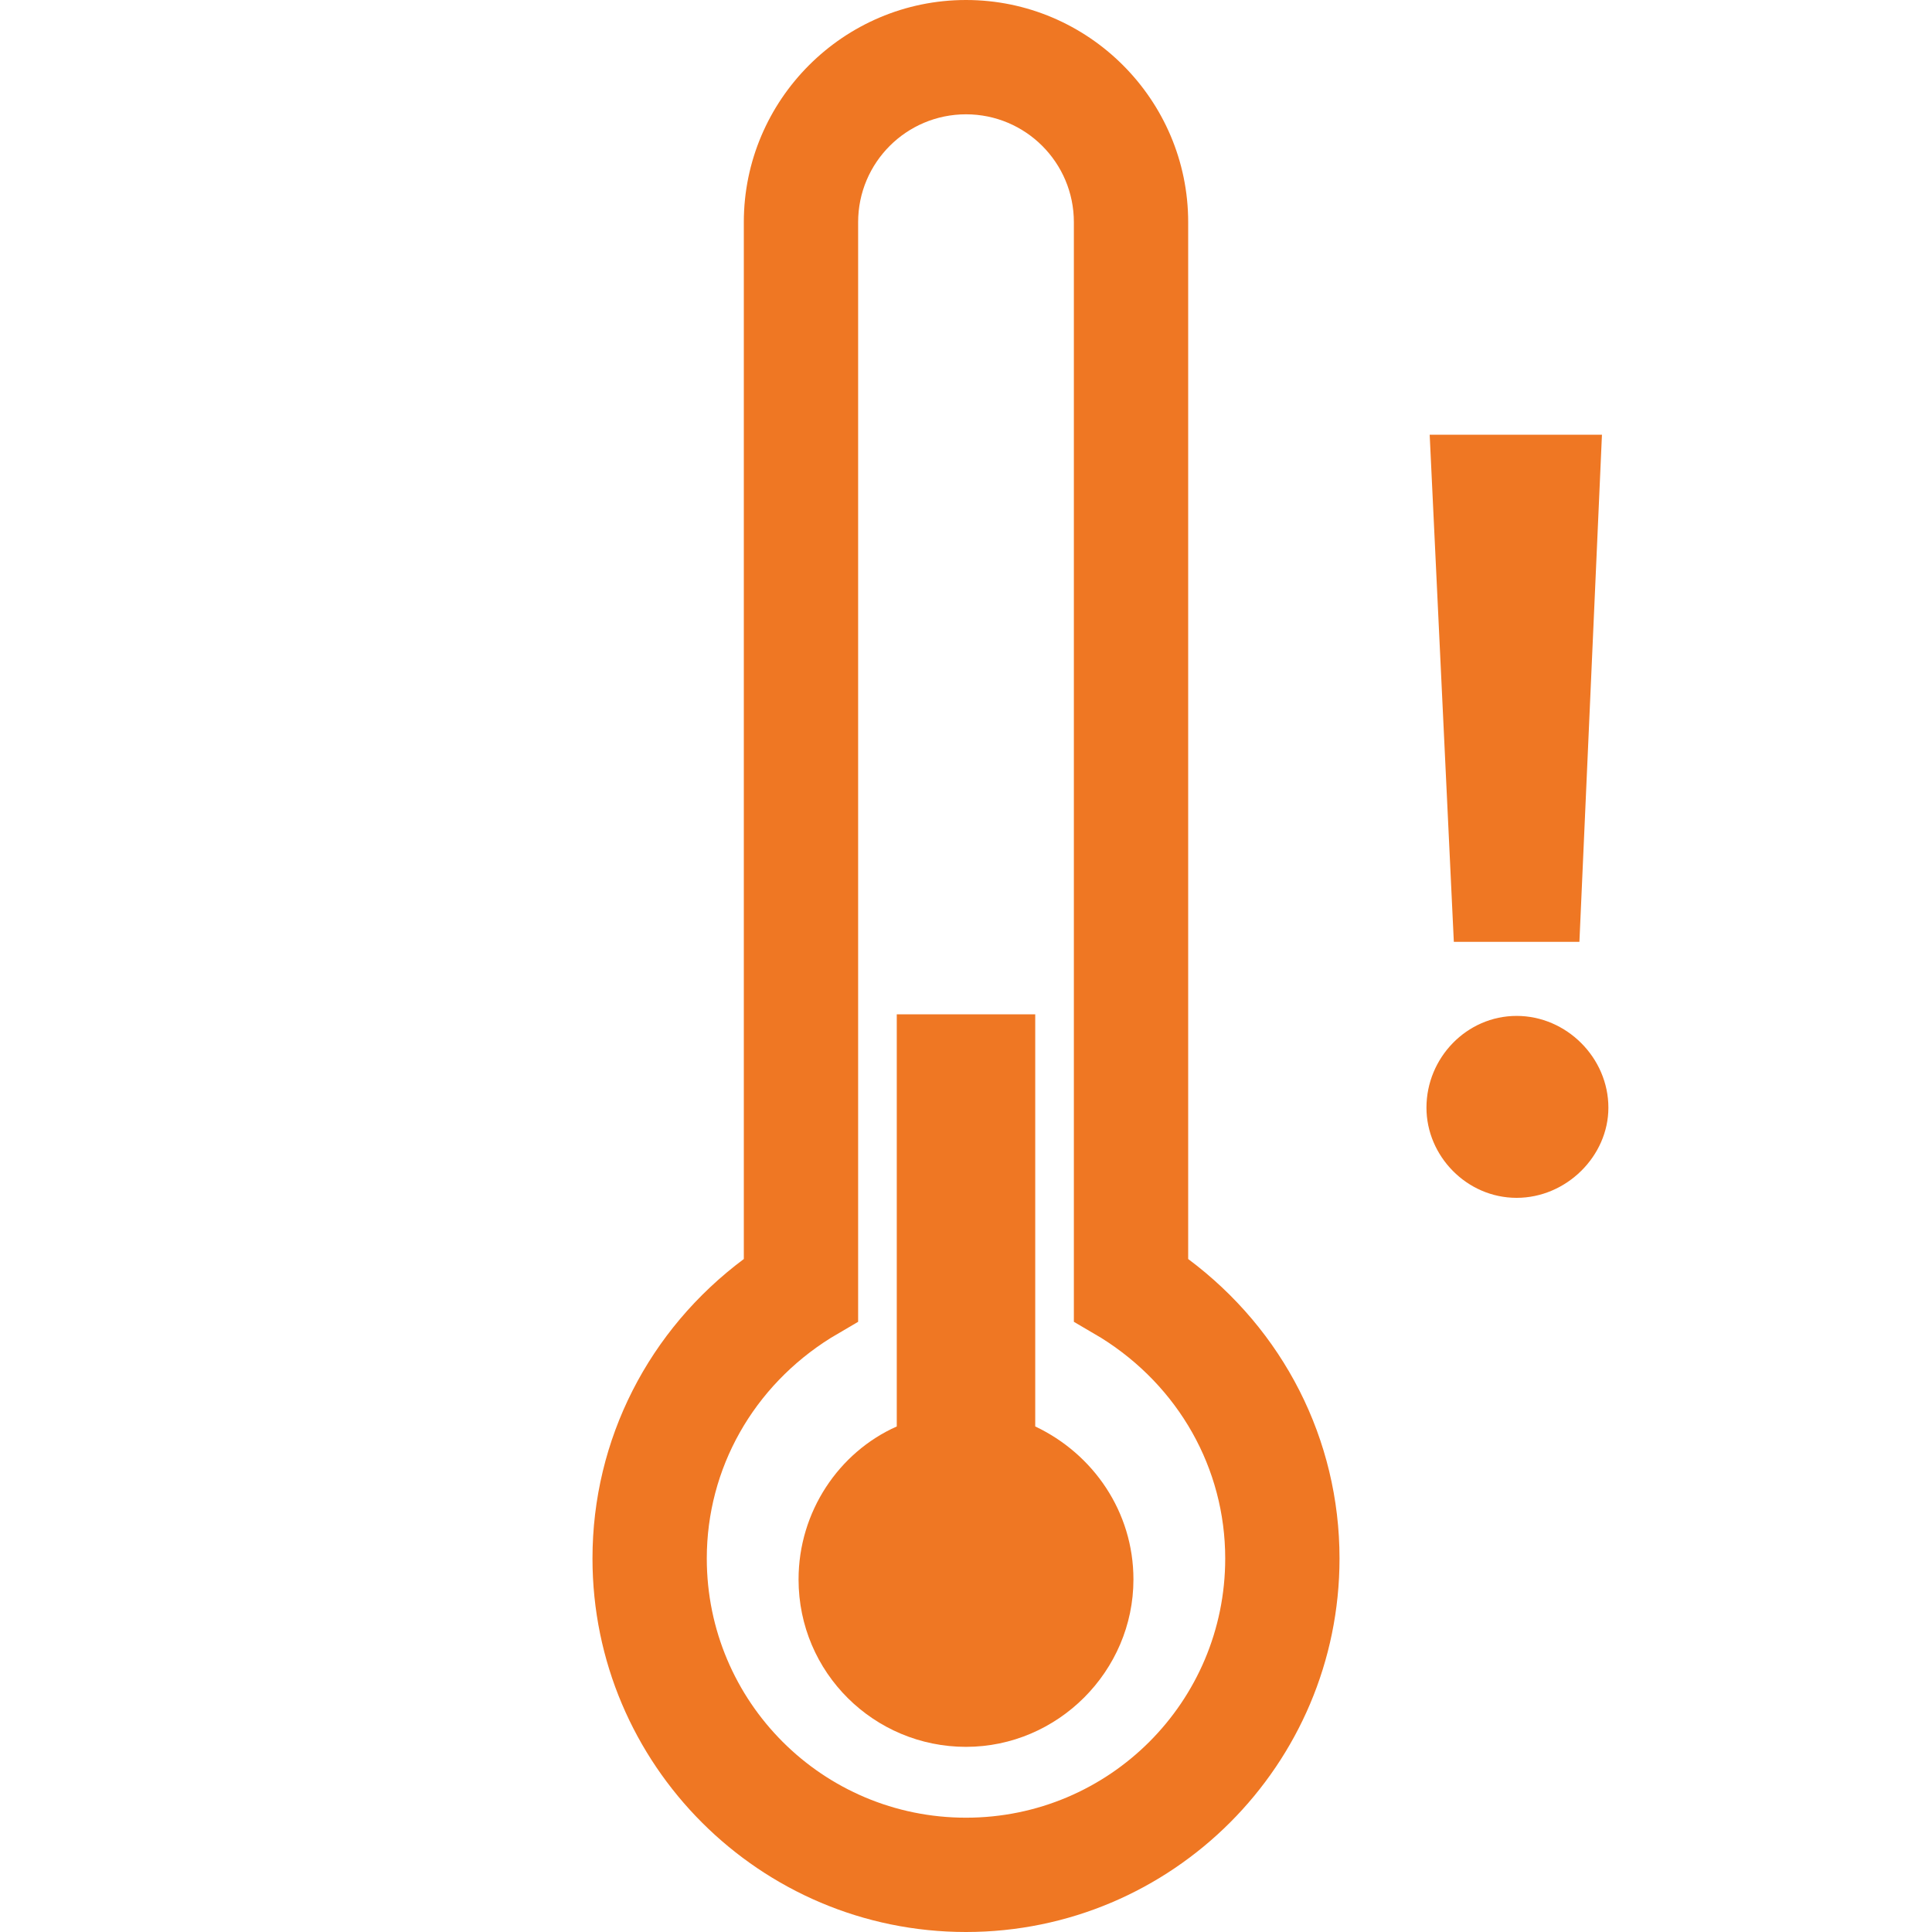
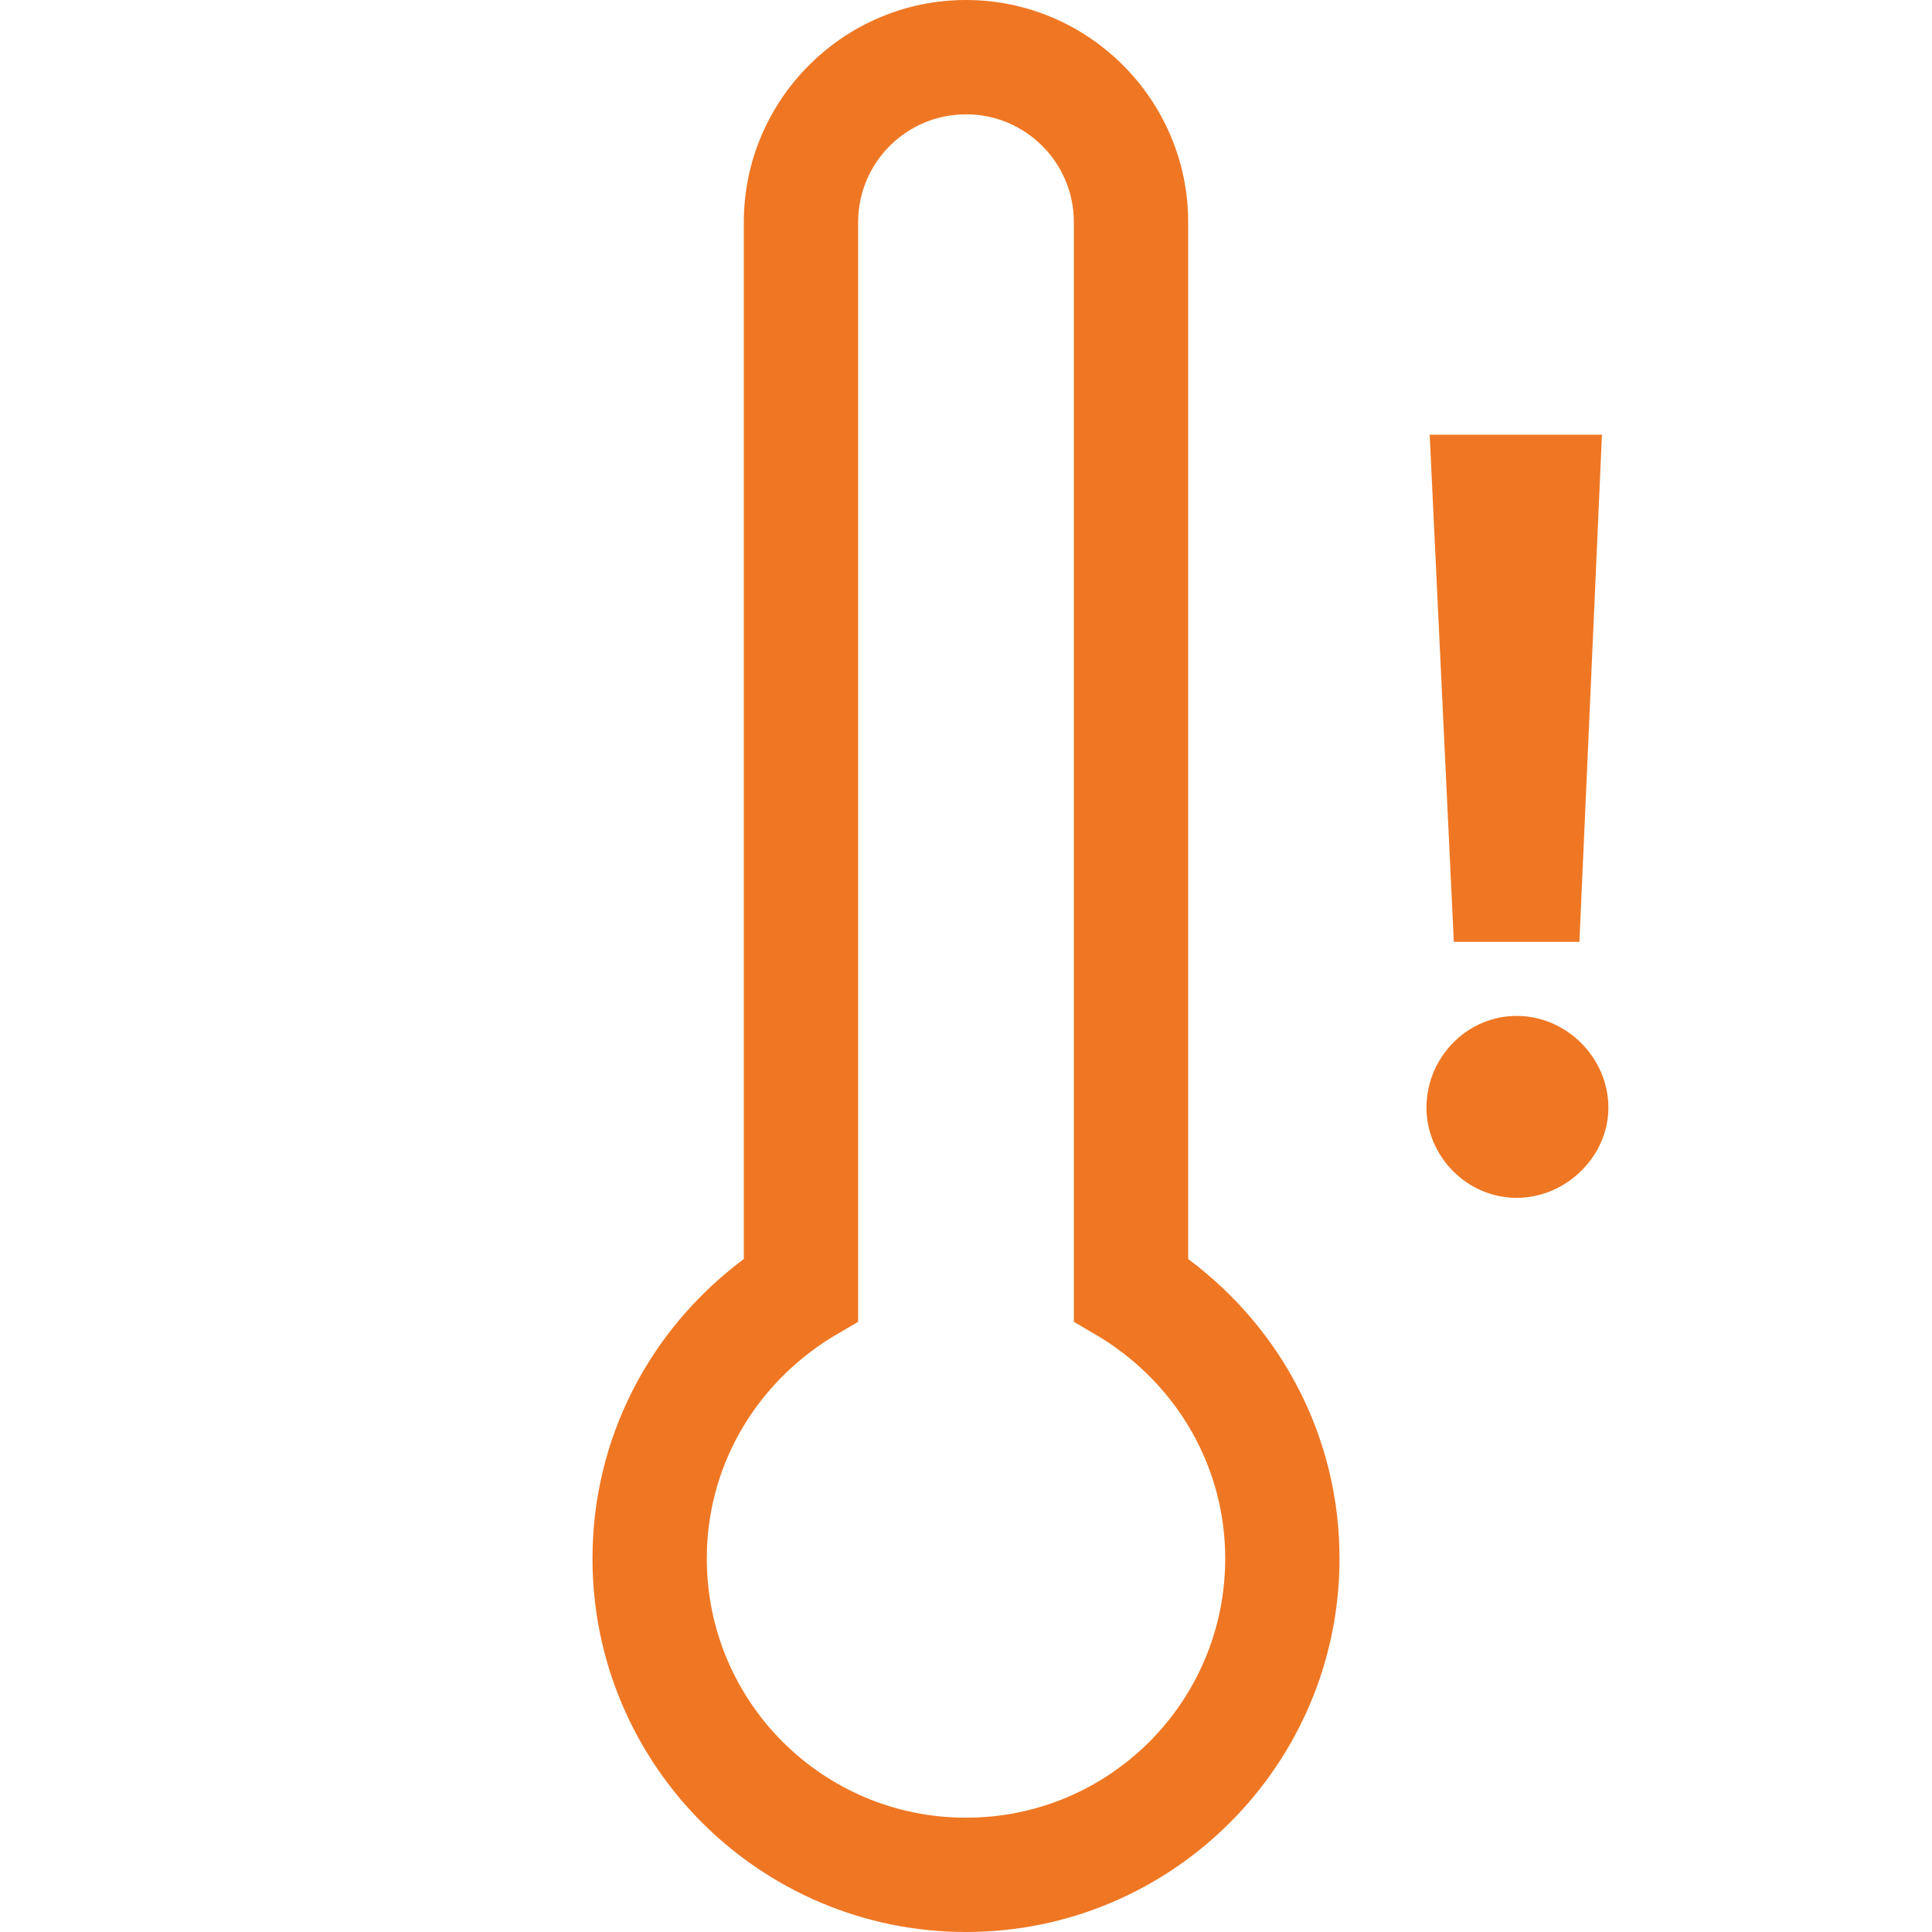
<svg xmlns="http://www.w3.org/2000/svg" version="1.1" id="_x36_9_x5F_ico_x5F_desc" x="0px" y="0px" viewBox="0 0 120 120" style="enable-background:new 0 0 120 120;" xml:space="preserve">
  <style type="text/css">
	.st0{fill:#EF7723;}
</style>
  <g>
    <path class="st0" d="M73.8,78.2V61.8l-7.1,4.4v15.9l1.7,1c4.8,3,7.7,8.1,7.7,13.7c0,8.9-7.2,16.1-16.1,16.1s-16.1-7.2-16.1-16.1   c0-5.6,2.9-10.7,7.7-13.7l1.7-1V13.8c0-3.7,3-6.7,6.7-6.7s6.7,3,6.7,6.7v53.6l7.1,0V13.8C73.8,6.2,67.6,0,60,0S46.2,6.2,46.2,13.8   v64.4c-5.9,4.4-9.4,11.2-9.4,18.6c0,12.8,10.4,23.2,23.2,23.2s23.2-10.4,23.2-23.2C83.2,89.4,79.7,82.6,73.8,78.2z" />
-     <path class="st0" d="M64.3,88.6V63h-8.6v25.6c-3.6,1.6-6.1,5.3-6.1,9.5c0,5.8,4.7,10.4,10.4,10.4s10.4-4.7,10.4-10.4   C70.4,93.9,67.9,90.3,64.3,88.6z" />
  </g>
  <g>
    <path class="st0" d="M88.6,68.8c0-3.1,2.5-5.7,5.6-5.7s5.7,2.6,5.7,5.7c0,3-2.6,5.6-5.7,5.6S88.6,71.8,88.6,68.8z M90.3,58.5   L88.8,27h10.7l-1.4,31.5H90.3z" />
  </g>
</svg>